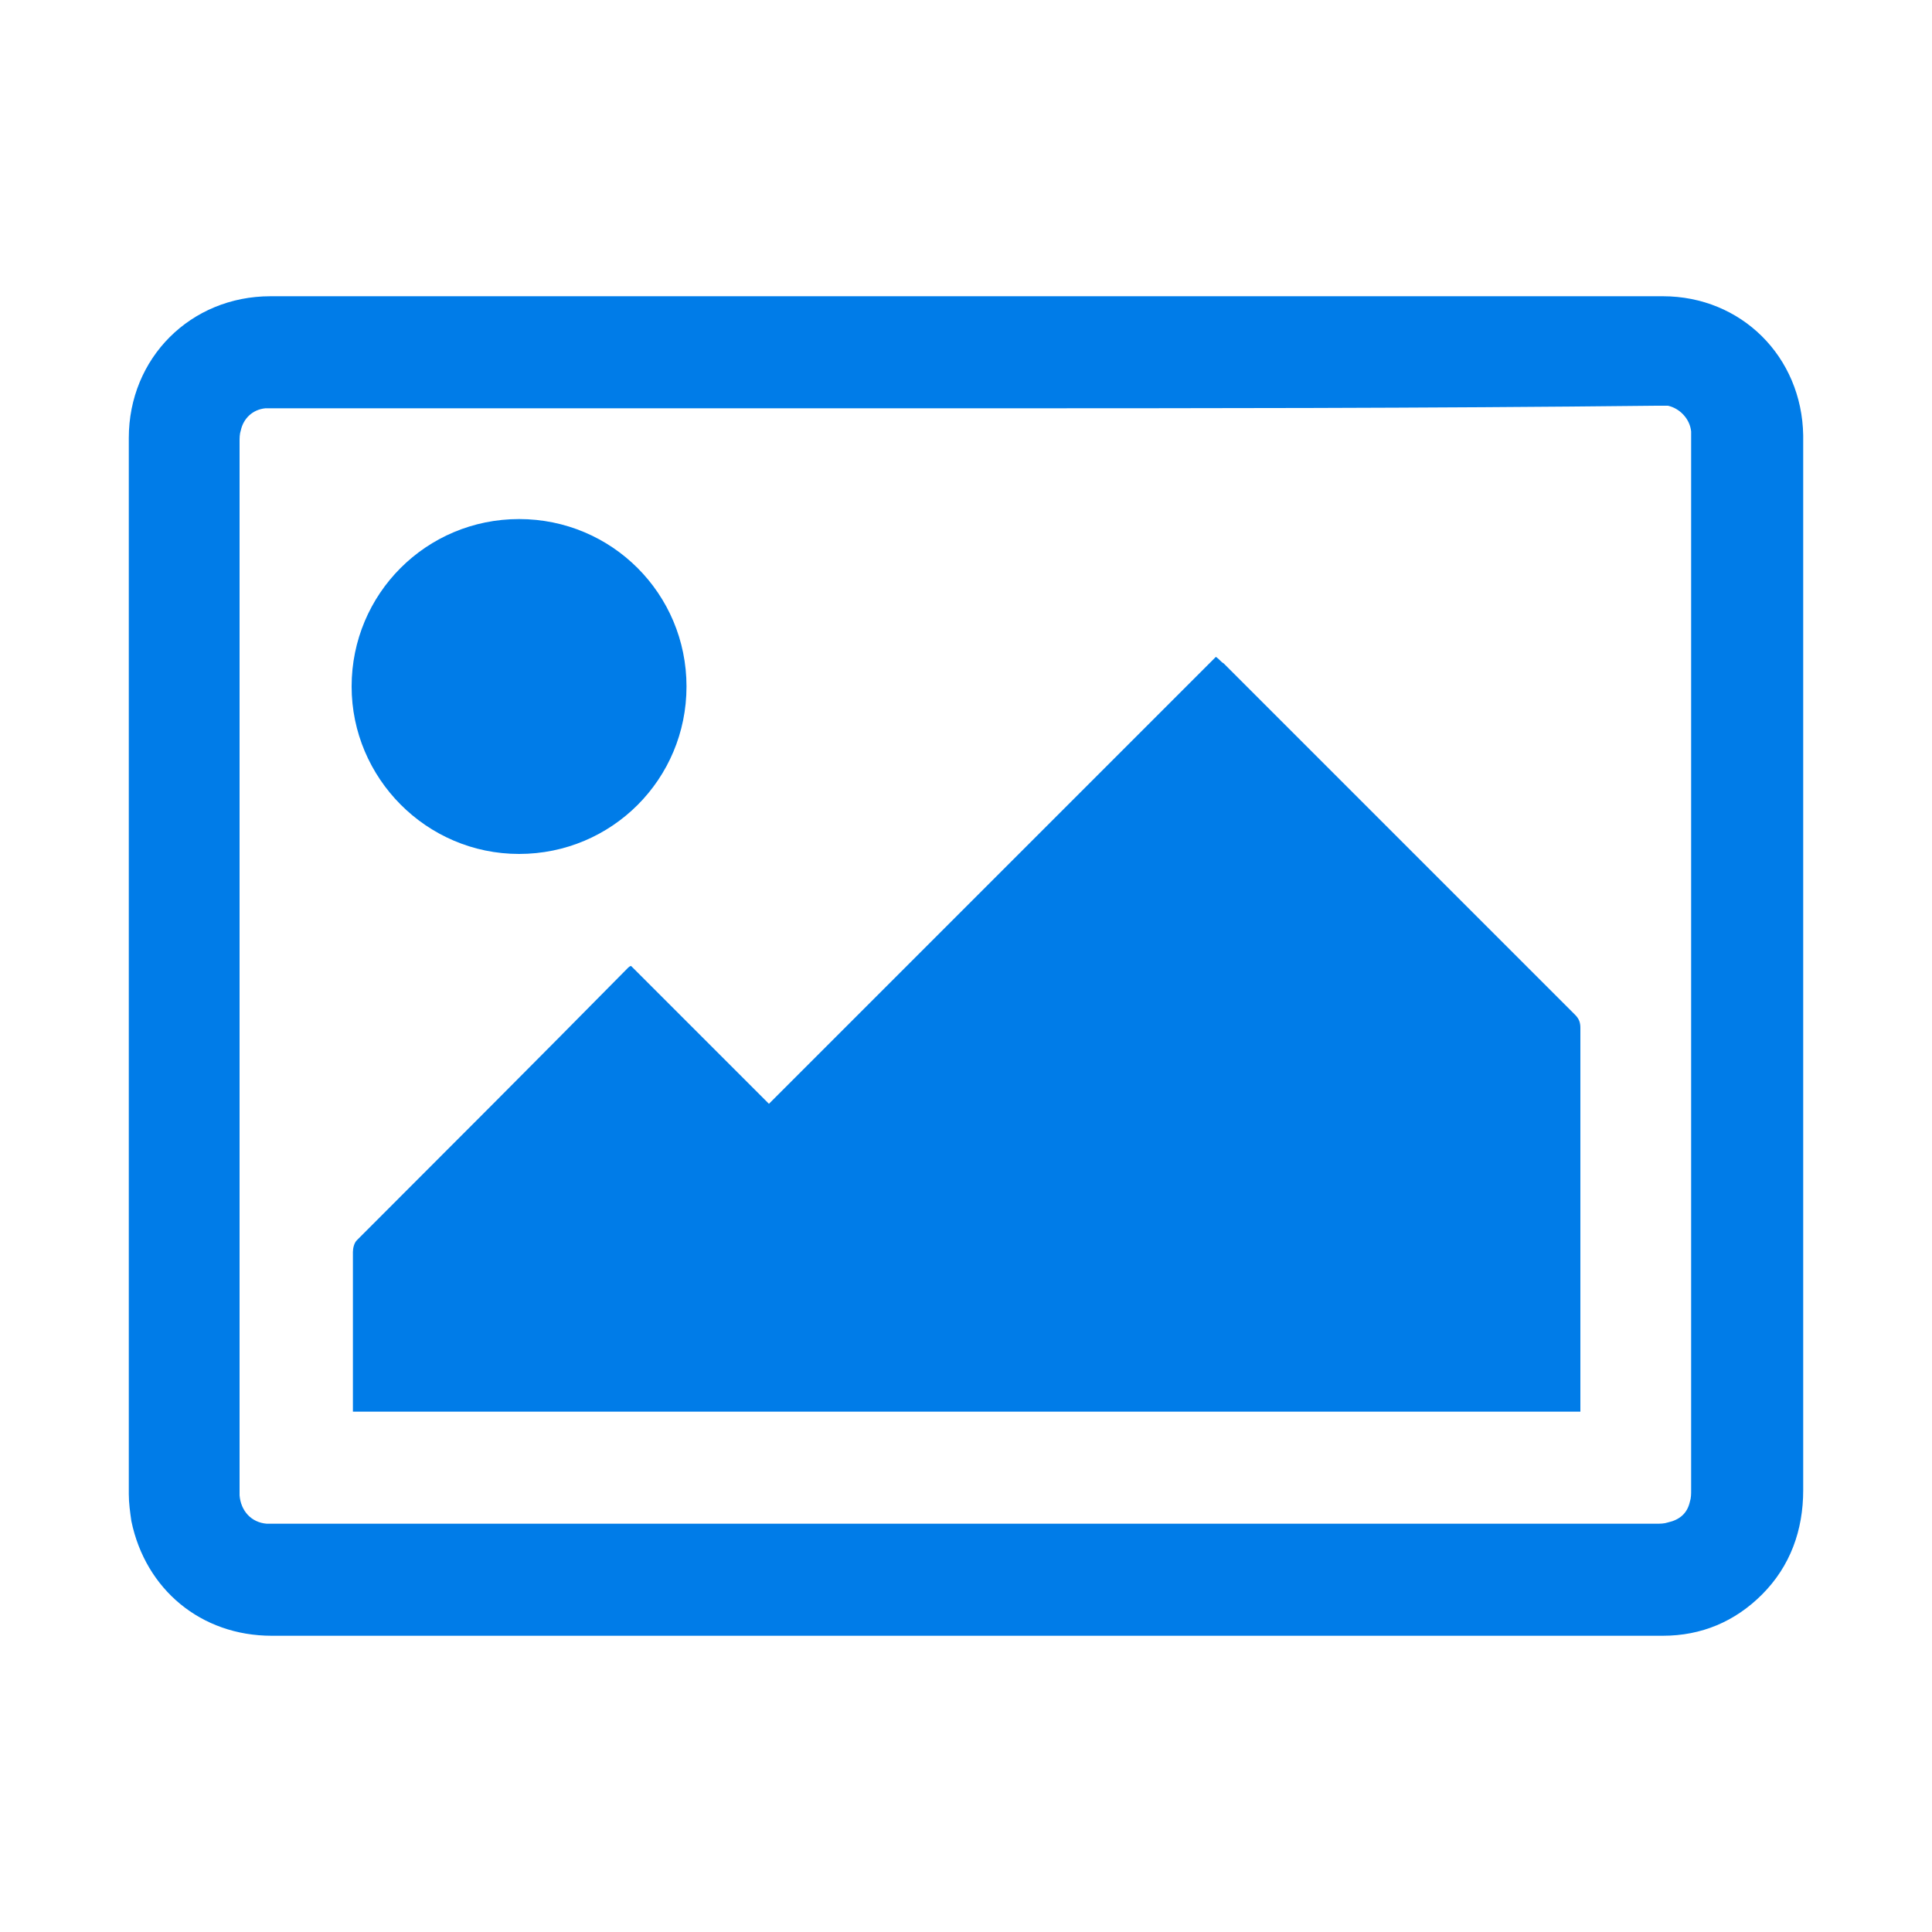
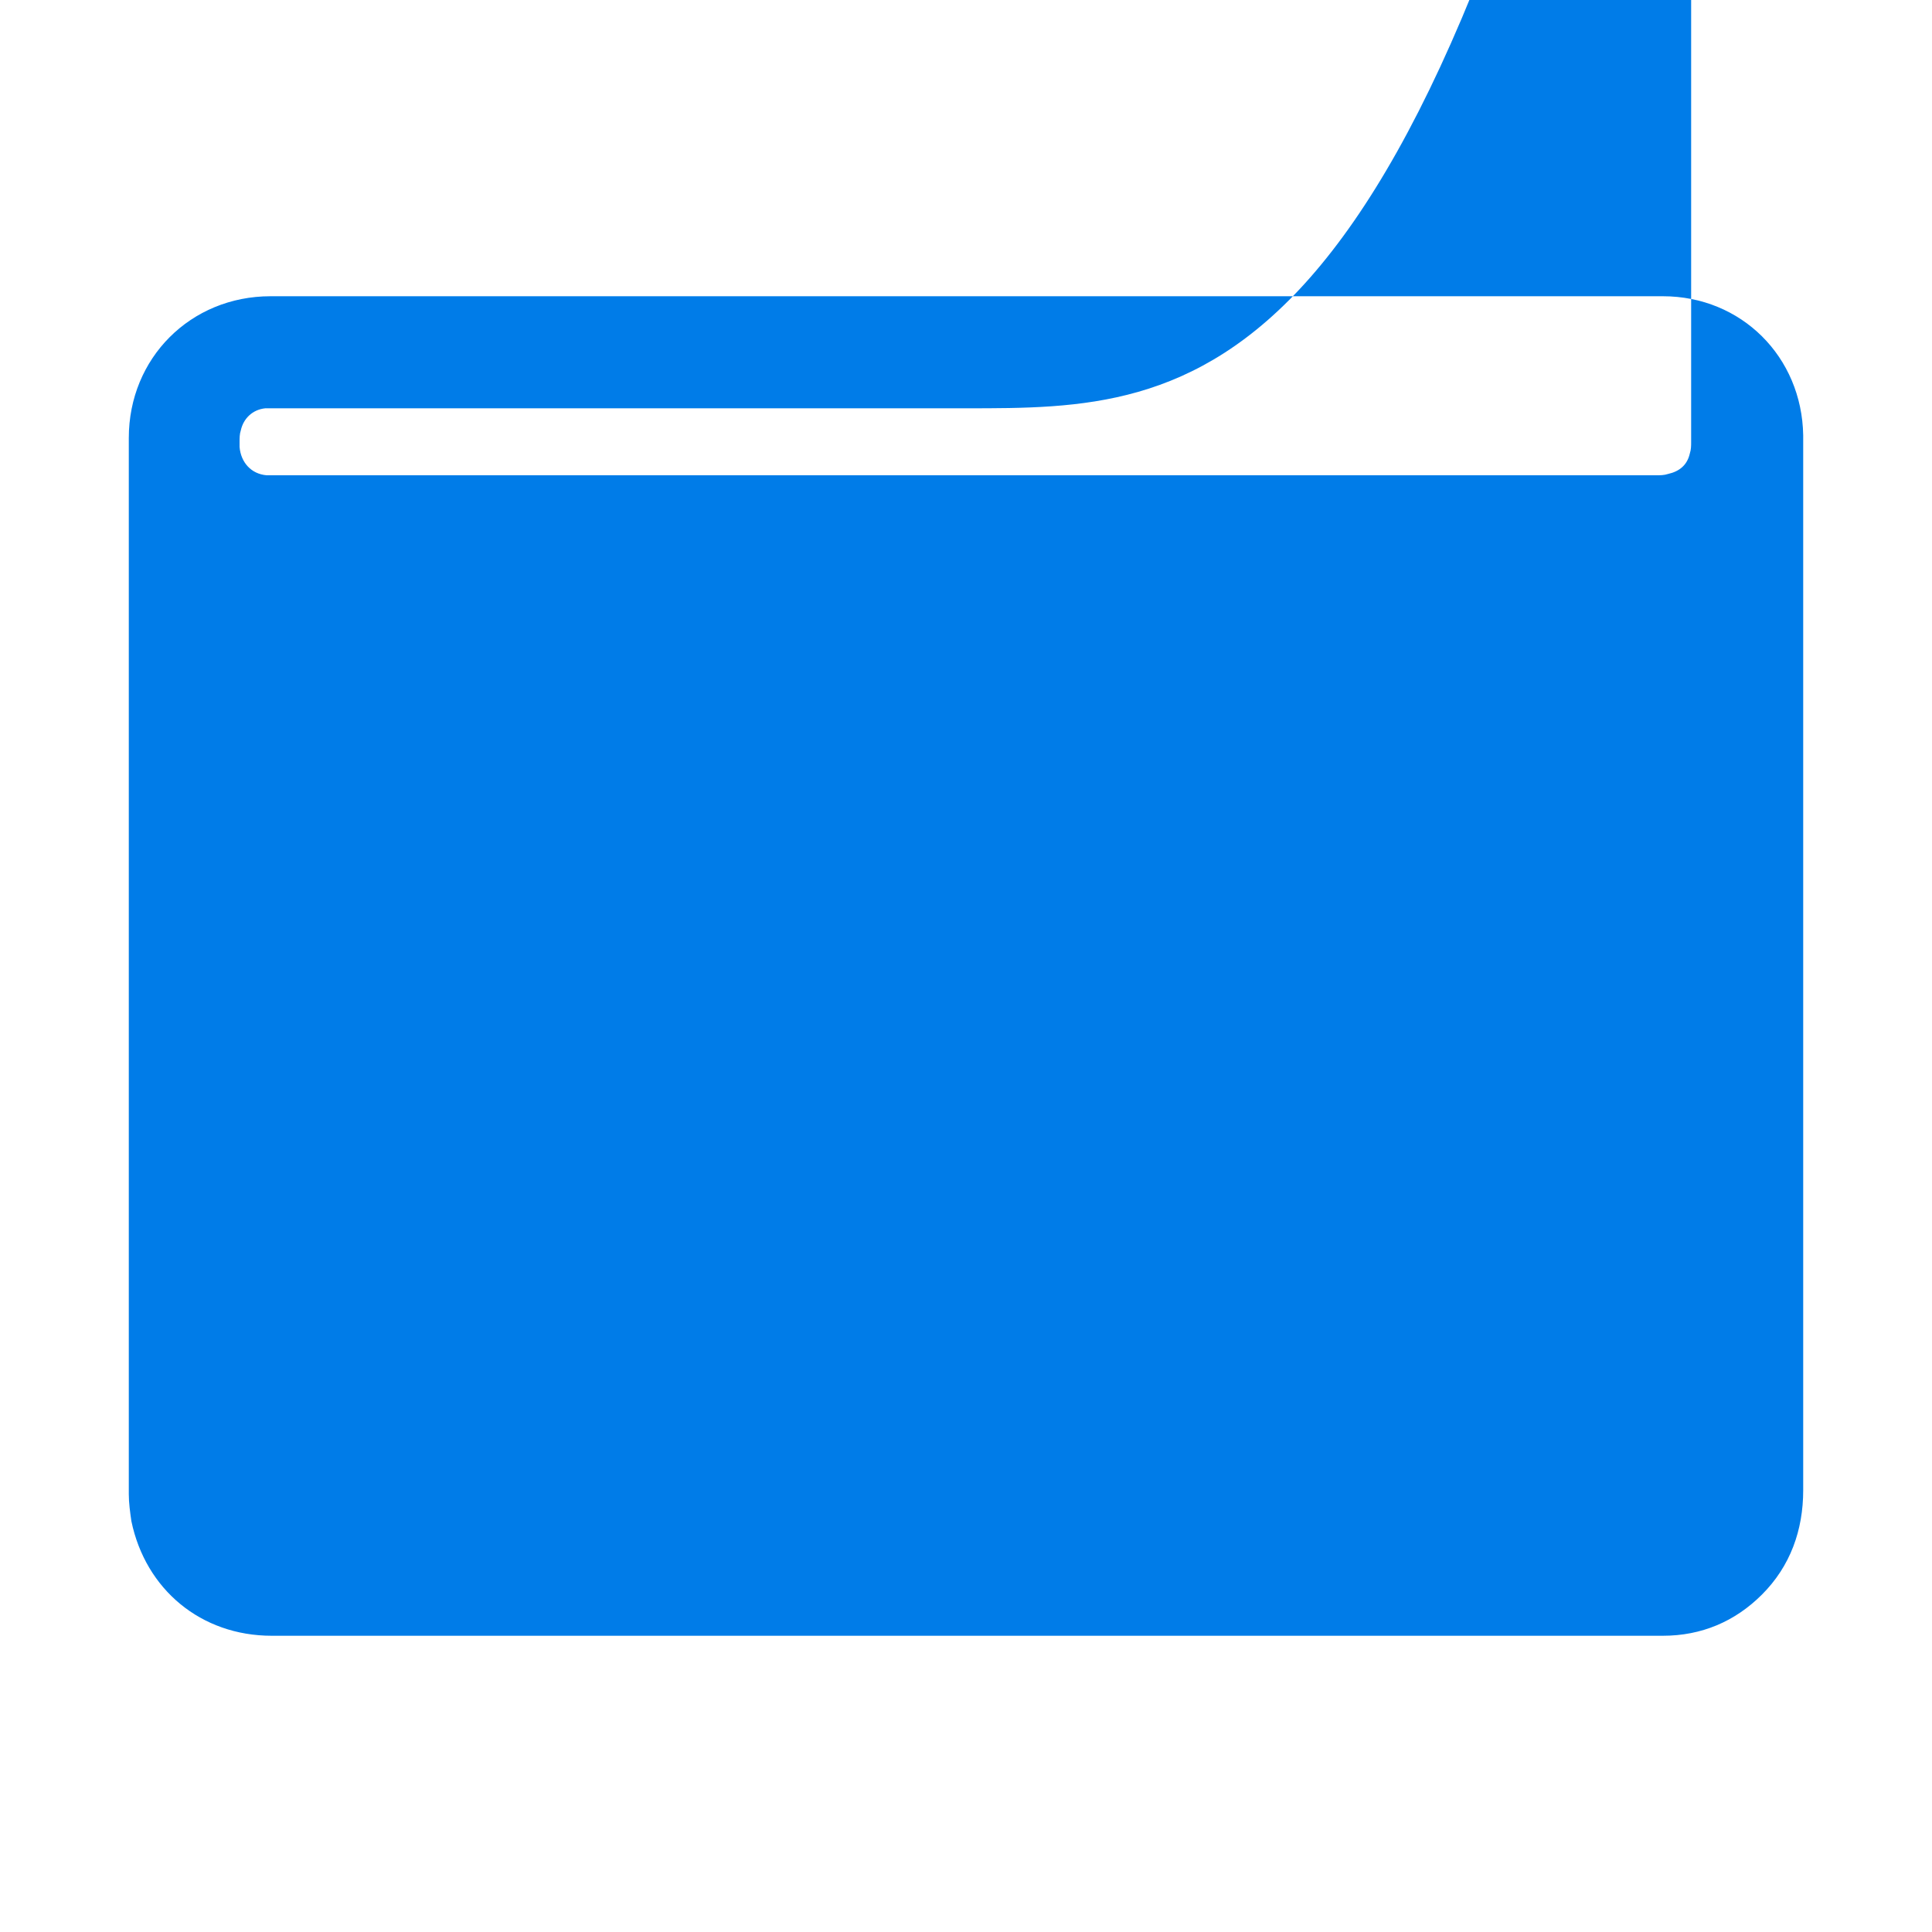
<svg xmlns="http://www.w3.org/2000/svg" version="1.1" id="Layer_1" x="0px" y="0px" width="150px" height="150px" viewBox="0 0 150 150" style="enable-background:new 0 0 150 150;" xml:space="preserve">
  <style type="text/css">
	.st0{fill:#007CE8;}
</style>
-   <path class="st0" d="M75,127c-18,0-35.9,0-53.9,0c-5.5,0-9.8-3.6-10.9-8.9c-0.1-0.7-0.2-1.4-0.2-2.1c0-27.3,0-54.7,0-82  c0-6.2,4.8-11,11-11c36,0,72.1,0,108.1,0c6.1,0,10.8,4.7,10.9,10.8c0,0.2,0,0.4,0,0.5c0,27.1,0,54.3,0,81.4c0,3.1-1,5.9-3.2,8.1  c-2.1,2.1-4.7,3.2-7.7,3.2c-5,0-9.9,0-14.9,0C101.2,127,88.1,127,75,127L75,127z M75,31.7c-17.9,0-35.7,0-53.6,0c-0.3,0-0.5,0-0.8,0  c-1,0.1-1.7,0.8-1.9,1.7c-0.1,0.3-0.1,0.6-0.1,0.9c0,27.1,0,54.3,0,81.4c0,0.1,0,0.3,0,0.4c0.1,1.2,0.9,2.1,2.1,2.2  c0.2,0,0.4,0,0.6,0c35.8,0,71.5,0,107.3,0c0.3,0,0.6,0,0.9-0.1c0.9-0.2,1.5-0.7,1.7-1.6c0.1-0.3,0.1-0.6,0.1-0.9  c0-27.2,0-54.5,0-81.7c0-0.2,0-0.3,0-0.5c-0.1-1-0.9-1.8-1.8-2c-0.3,0-0.6,0-0.9,0C110.7,31.7,92.8,31.7,75,31.7L75,31.7z   M122.7,109.6H27.4c0-0.2,0-0.4,0-0.6c0-3.9,0-7.9,0-11.8c0-0.3,0.1-0.7,0.3-0.9c7-7,14-14,21-21.1c0.1-0.1,0.2-0.2,0.3-0.2  c3.6,3.6,7.2,7.2,10.7,10.7c11.6-11.6,23.1-23.1,34.7-34.7c0.3,0.2,0.4,0.4,0.6,0.5c9.1,9.1,18.2,18.2,27.3,27.3  c0.3,0.3,0.4,0.6,0.4,1c0,9.7,0,19.3,0,29C122.7,109.1,122.7,109.4,122.7,109.6L122.7,109.6z M40.3,66.3c-7.2,0-13-5.9-13-13  c0-7.2,5.8-13,13-13c7.2,0,13,5.8,13,13C53.3,60.5,47.5,66.3,40.3,66.3L40.3,66.3z" />
+   <path class="st0" d="M75,127c-18,0-35.9,0-53.9,0c-5.5,0-9.8-3.6-10.9-8.9c-0.1-0.7-0.2-1.4-0.2-2.1c0-27.3,0-54.7,0-82  c0-6.2,4.8-11,11-11c36,0,72.1,0,108.1,0c6.1,0,10.8,4.7,10.9,10.8c0,0.2,0,0.4,0,0.5c0,27.1,0,54.3,0,81.4c0,3.1-1,5.9-3.2,8.1  c-2.1,2.1-4.7,3.2-7.7,3.2c-5,0-9.9,0-14.9,0C101.2,127,88.1,127,75,127L75,127z M75,31.7c-17.9,0-35.7,0-53.6,0c-0.3,0-0.5,0-0.8,0  c-1,0.1-1.7,0.8-1.9,1.7c-0.1,0.3-0.1,0.6-0.1,0.9c0,0.1,0,0.3,0,0.4c0.1,1.2,0.9,2.1,2.1,2.2  c0.2,0,0.4,0,0.6,0c35.8,0,71.5,0,107.3,0c0.3,0,0.6,0,0.9-0.1c0.9-0.2,1.5-0.7,1.7-1.6c0.1-0.3,0.1-0.6,0.1-0.9  c0-27.2,0-54.5,0-81.7c0-0.2,0-0.3,0-0.5c-0.1-1-0.9-1.8-1.8-2c-0.3,0-0.6,0-0.9,0C110.7,31.7,92.8,31.7,75,31.7L75,31.7z   M122.7,109.6H27.4c0-0.2,0-0.4,0-0.6c0-3.9,0-7.9,0-11.8c0-0.3,0.1-0.7,0.3-0.9c7-7,14-14,21-21.1c0.1-0.1,0.2-0.2,0.3-0.2  c3.6,3.6,7.2,7.2,10.7,10.7c11.6-11.6,23.1-23.1,34.7-34.7c0.3,0.2,0.4,0.4,0.6,0.5c9.1,9.1,18.2,18.2,27.3,27.3  c0.3,0.3,0.4,0.6,0.4,1c0,9.7,0,19.3,0,29C122.7,109.1,122.7,109.4,122.7,109.6L122.7,109.6z M40.3,66.3c-7.2,0-13-5.9-13-13  c0-7.2,5.8-13,13-13c7.2,0,13,5.8,13,13C53.3,60.5,47.5,66.3,40.3,66.3L40.3,66.3z" />
</svg>